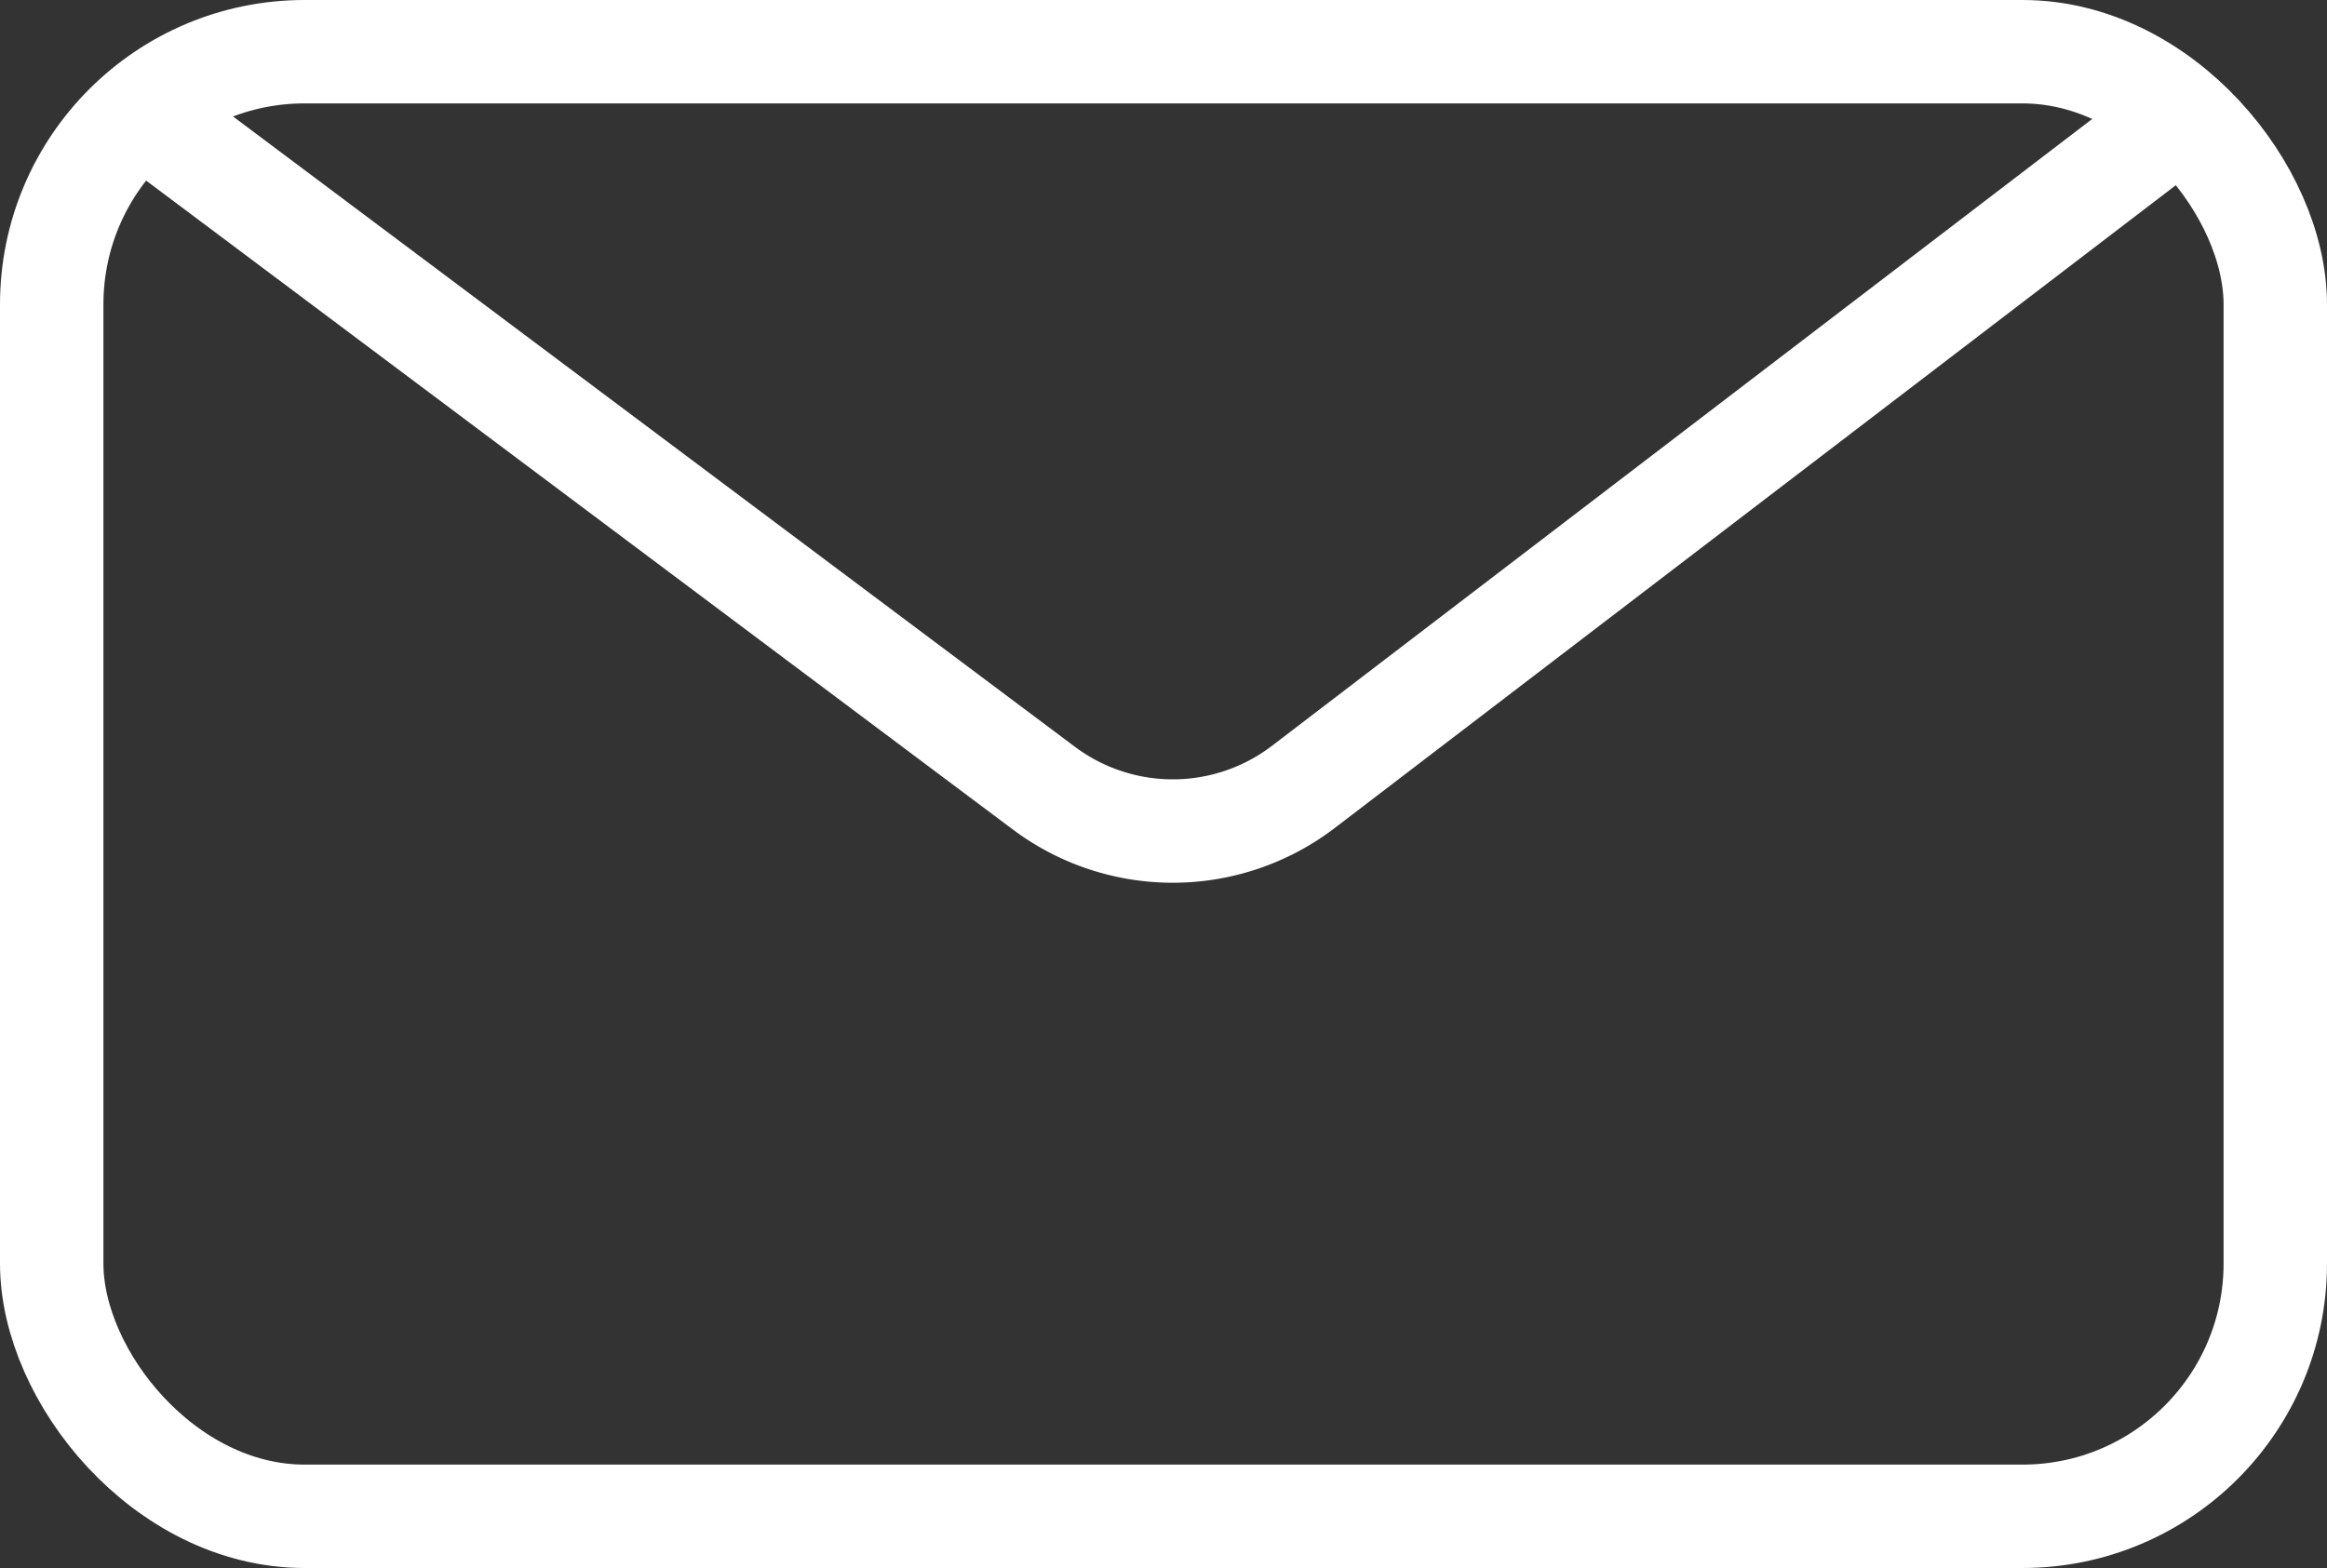
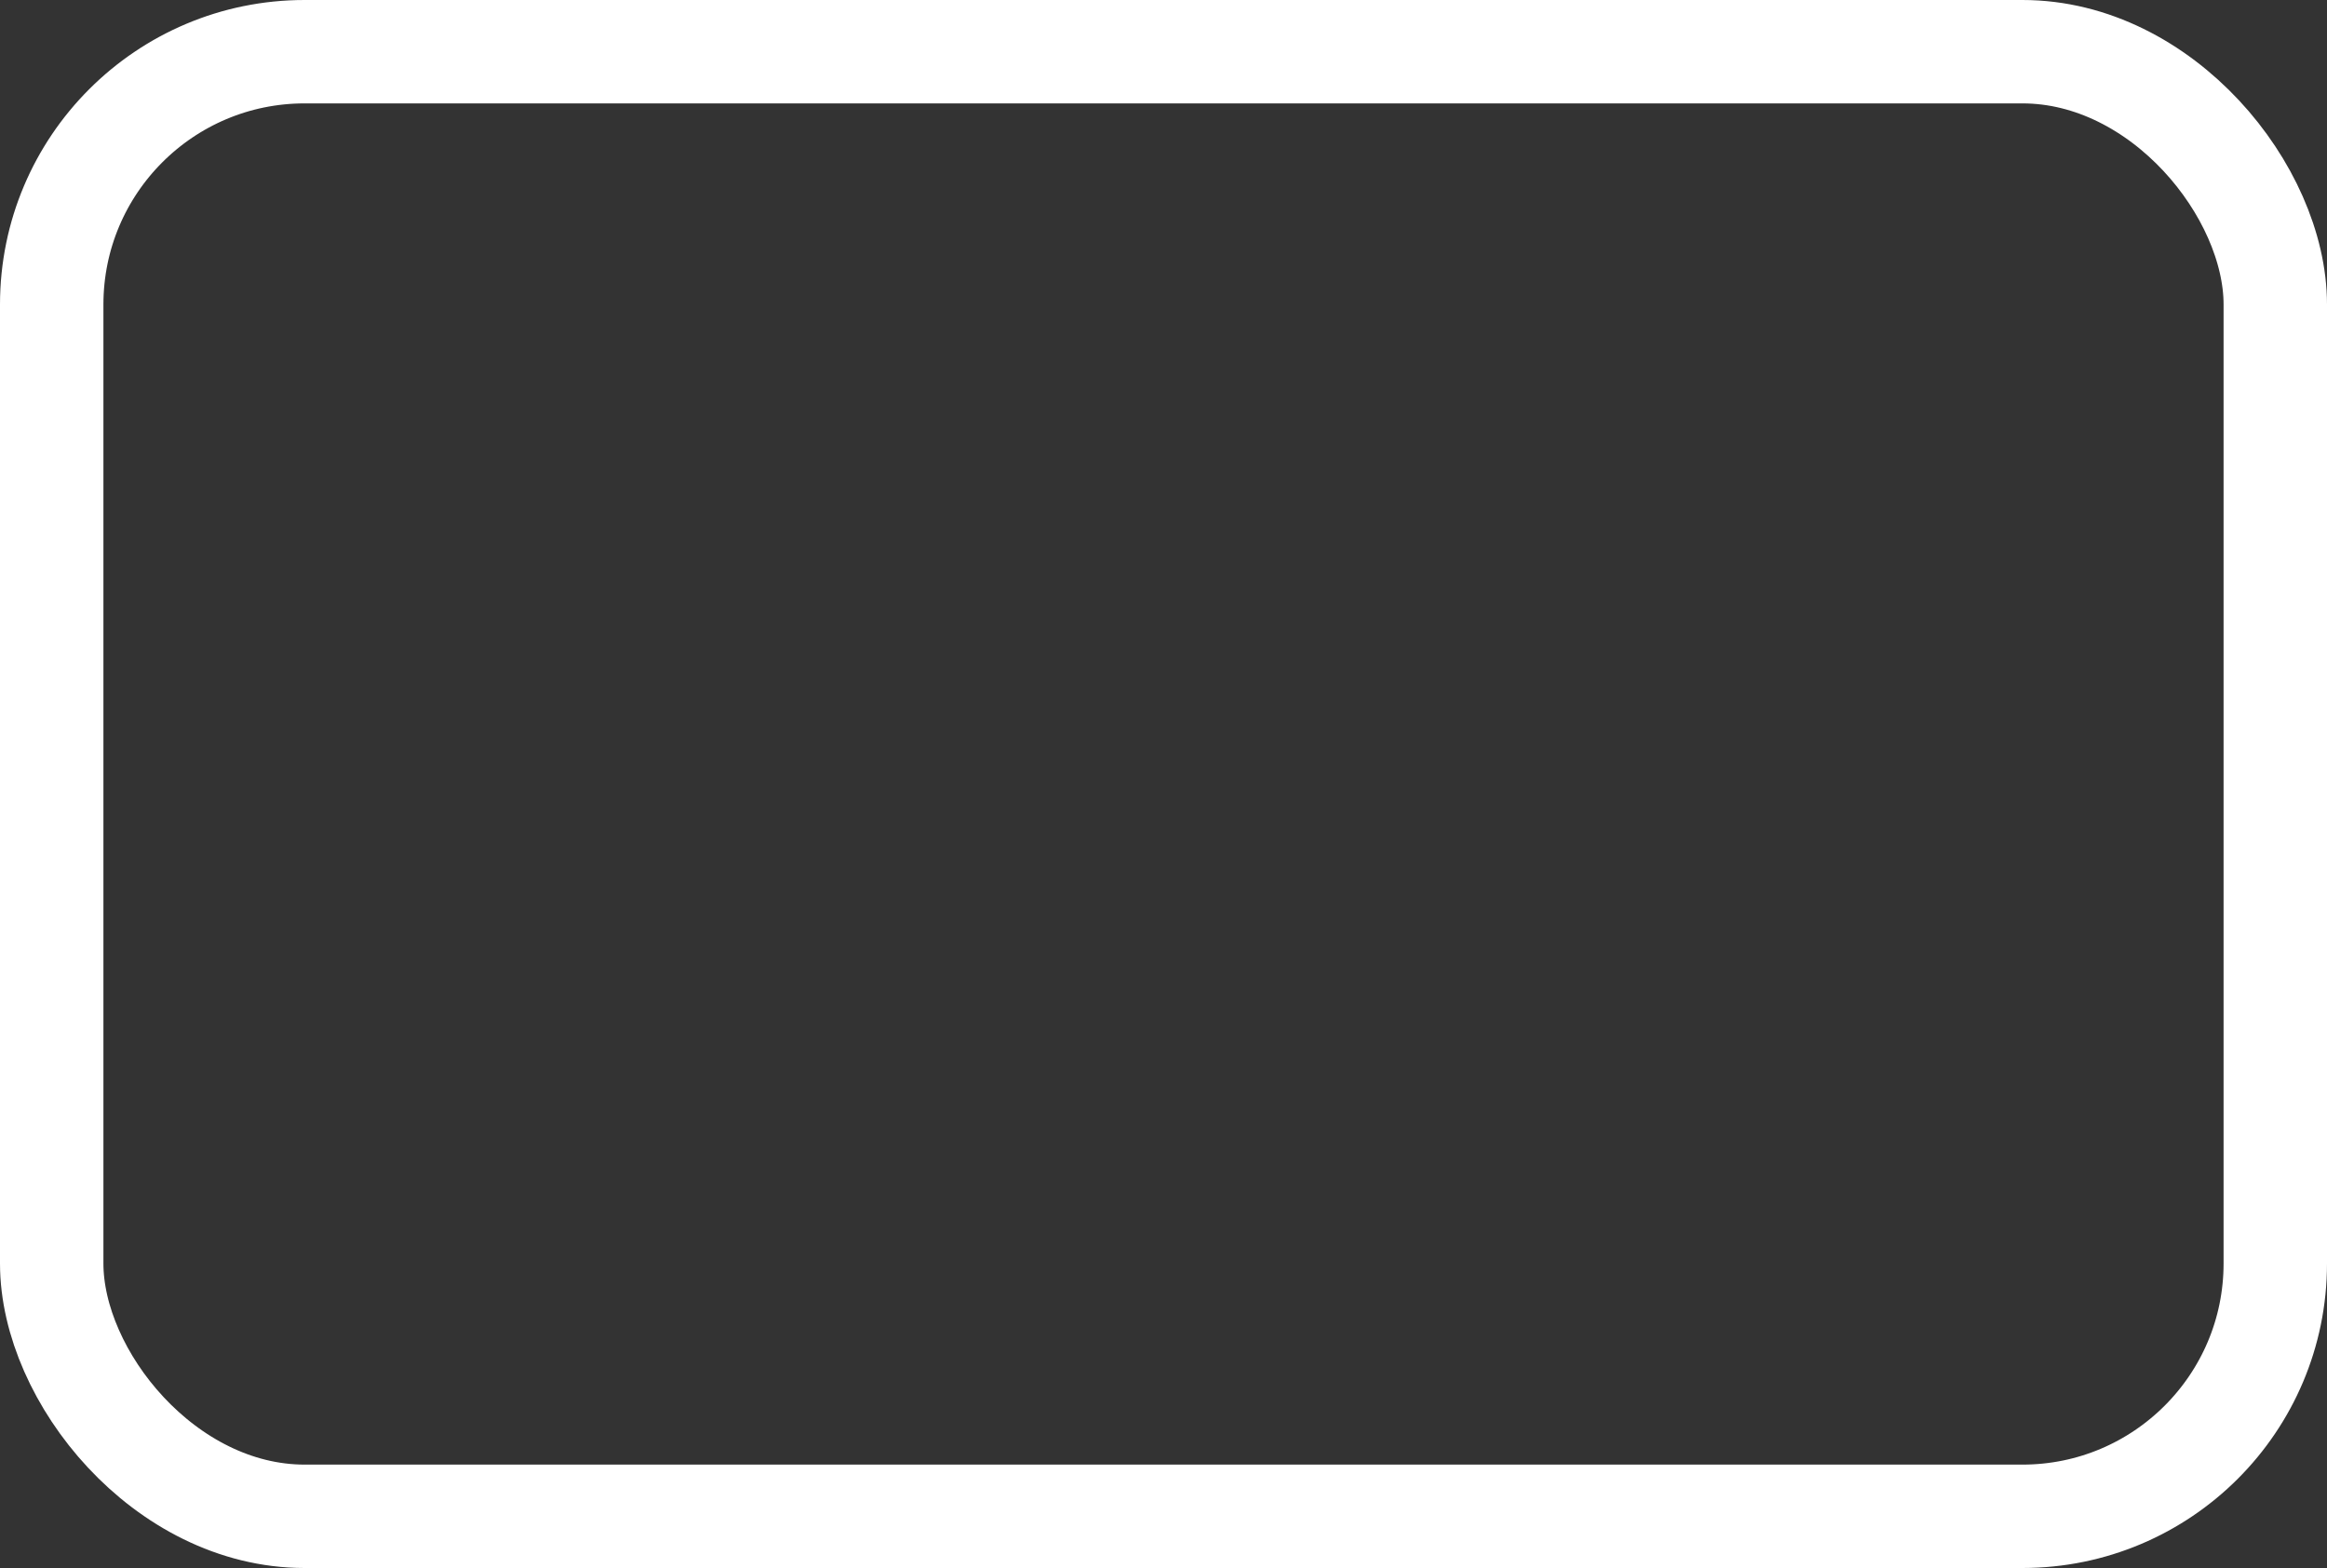
<svg xmlns="http://www.w3.org/2000/svg" viewBox="0 0 45 30.33">
  <rect x="0" y="0" width="45" height="30.33" fill="#333333" stroke="none" />
  <defs>
    <style>.cls-1{fill:none;stroke:#fff;stroke-miterlimit:10;stroke-width:2px;}</style>
  </defs>
  <title>アセット 1</title>
  <g id="レイヤー_2" data-name="レイヤー 2">
    <g id="レイヤー_1-2" data-name="レイヤー 1">
      <rect class="cls-1" x="1" y="1" width="43" height="28.33" rx="4.89" />
-       <path class="cls-1" d="M42.5,2,25.18,15.24a4.16,4.16,0,0,1-5,0L2.5,2" />
    </g>
  </g>
</svg>